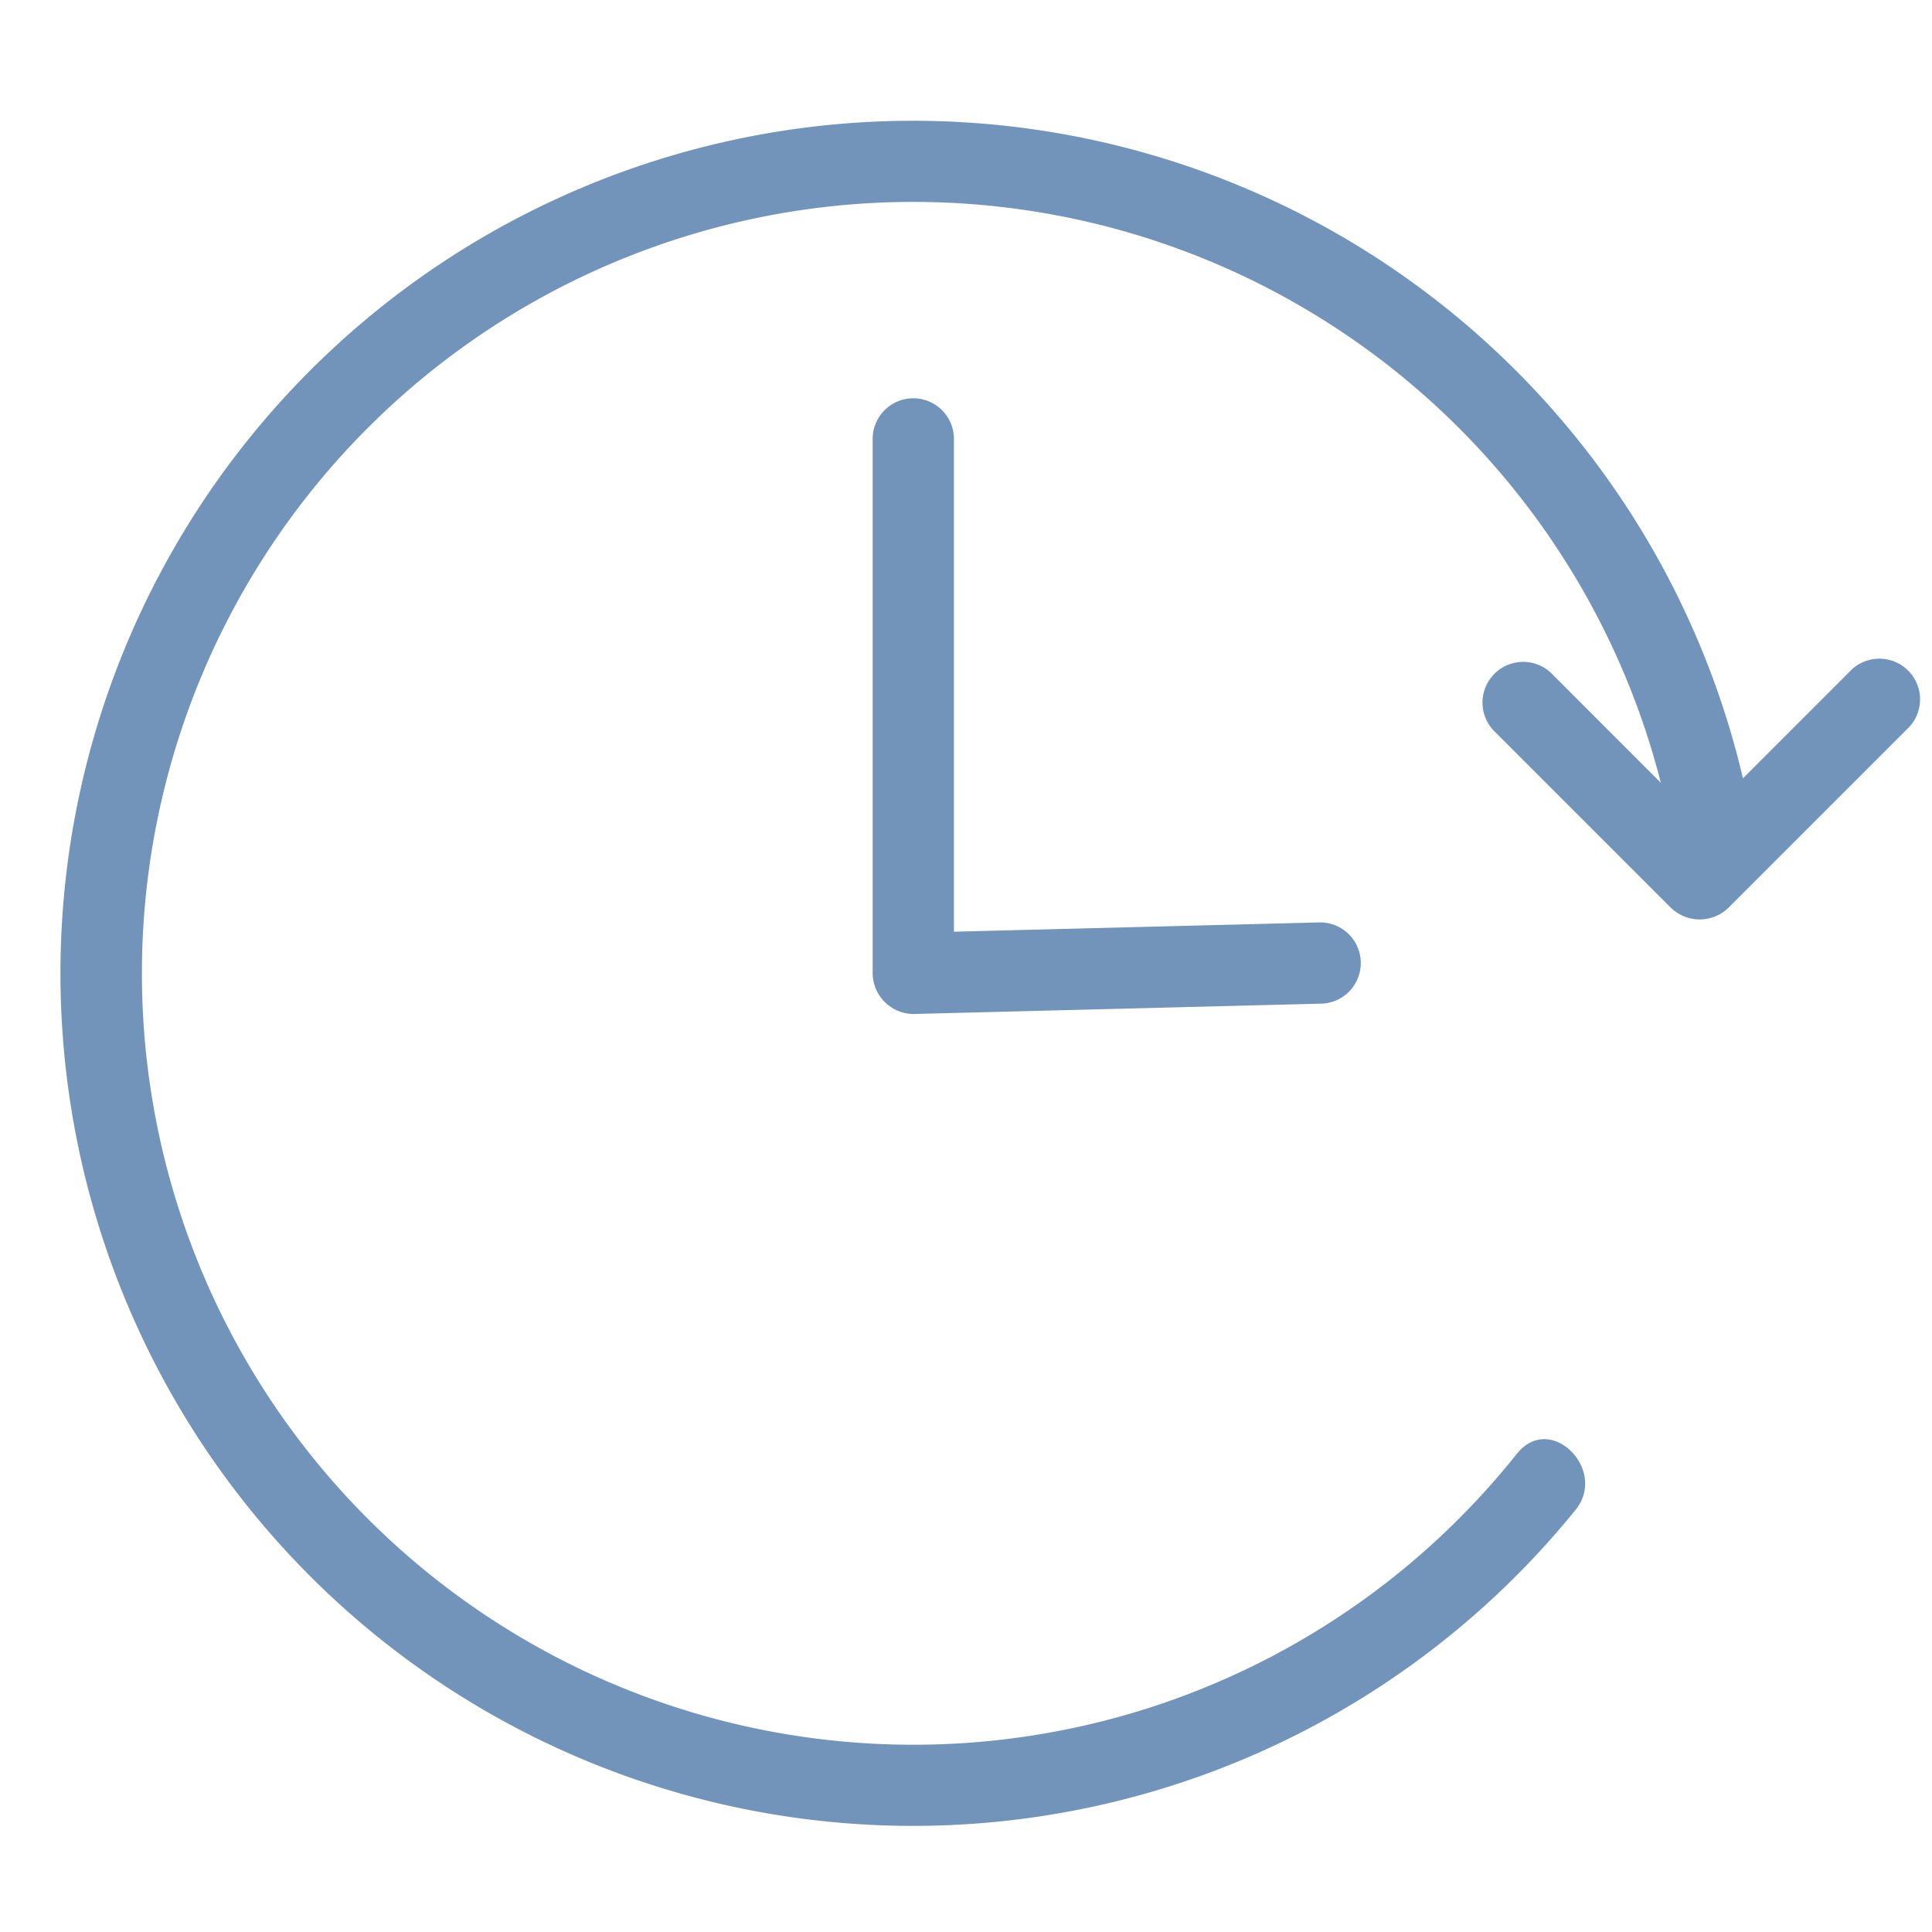
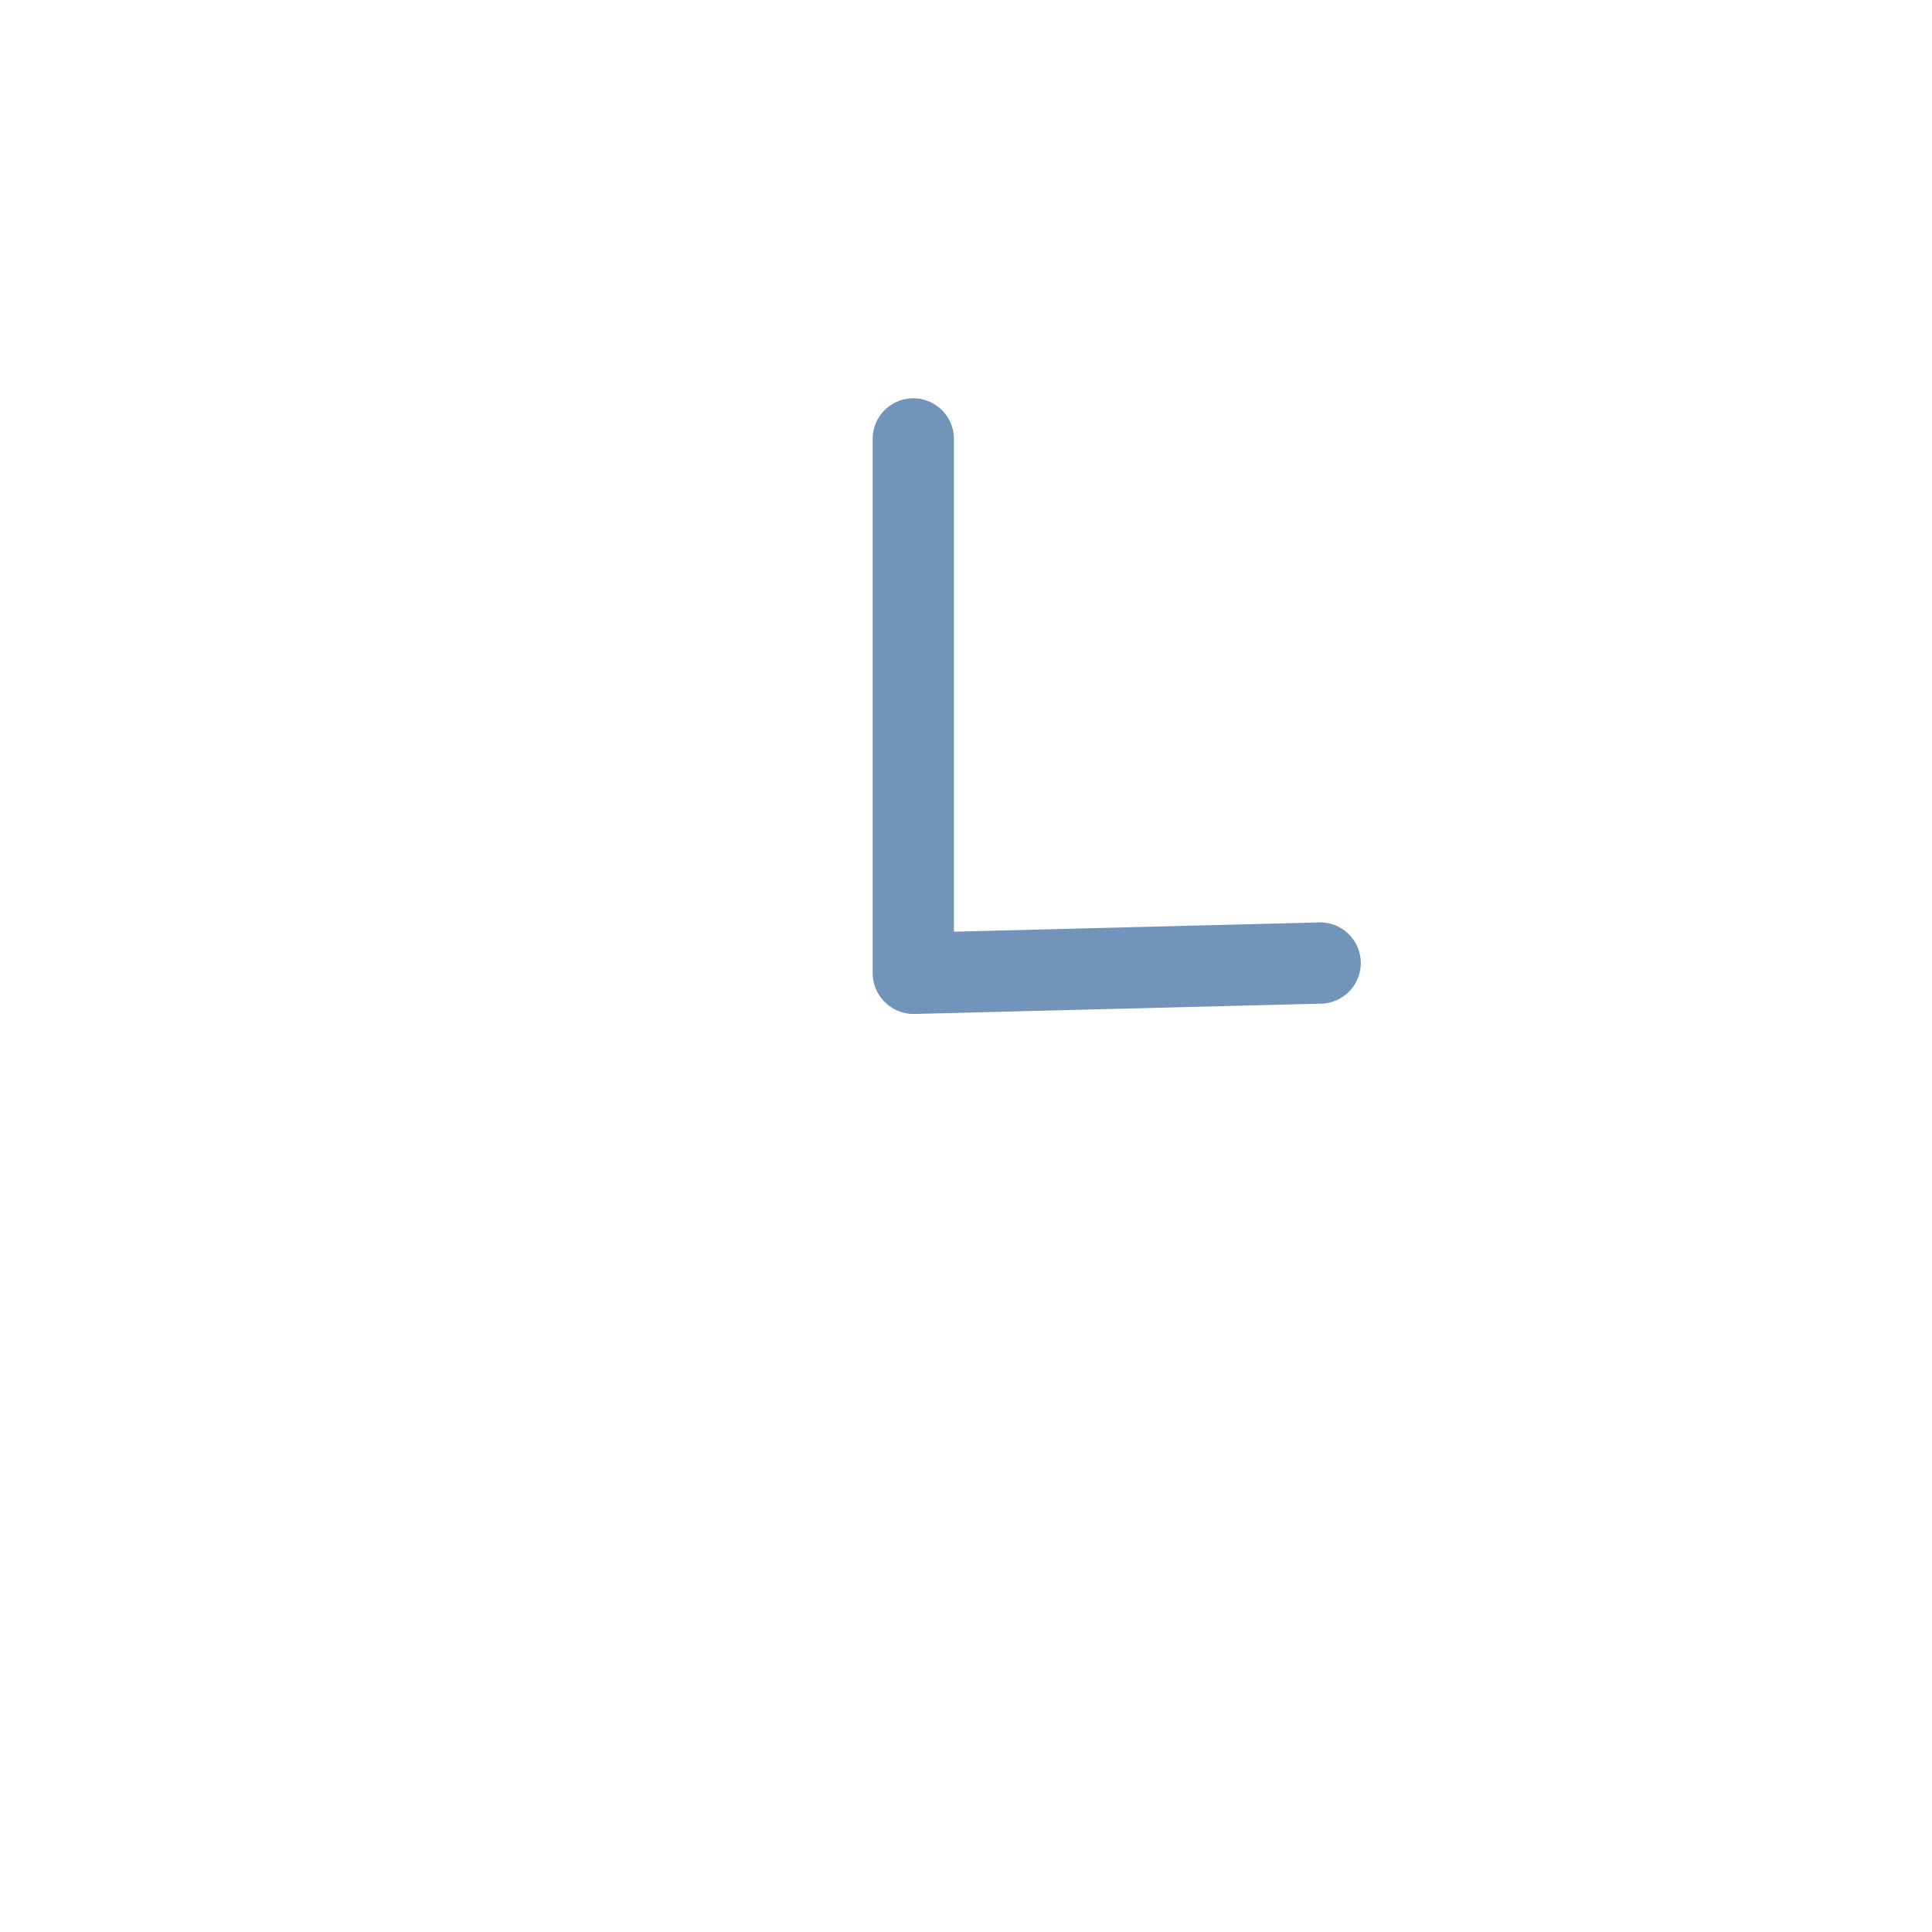
<svg xmlns="http://www.w3.org/2000/svg" width="32" height="32" viewBox="0 0 32 32">
  <defs>
    <clipPath id="clip-path">
      <rect id="長方形_317" data-name="長方形 317" width="32" height="32" transform="translate(-1384 -2447)" fill="#fff" stroke="#707070" stroke-width="1" opacity="0.52" />
    </clipPath>
  </defs>
  <g id="マスクグループ_7" data-name="マスクグループ 7" transform="translate(1384 2447)" clip-path="url(#clip-path)">
    <g id="グループ_418" data-name="グループ 418" transform="translate(-1382.988 -2444.993)">
-       <path id="パス_25" data-name="パス 25" d="M1761.94,835.505a12.777,12.777,0,1,1,2.637-9.772c.139.853,1.436.491,1.3-.357a14.121,14.121,0,1,0-2.983,11.081c.548-.663-.4-1.62-.952-.952" transform="translate(-1737.816 -813.448)" fill="#7294bb" />
      <path id="パス_26" data-name="パス 26" d="M1758.67,826.719l-6.739.171.673.673v-8.852a.673.673,0,0,0-1.346,0v8.852a.681.681,0,0,0,.673.673l6.739-.171a.673.673,0,0,0,0-1.346" transform="translate(-1737.816 -813.448)" fill="#7294bb" />
-       <path id="パス_27" data-name="パス 27" d="M1767.48,822.525l-3,3h.952q-1.475-1.473-2.947-2.947a.674.674,0,0,0-.952.952l2.947,2.947a.684.684,0,0,0,.952,0l3-3a.674.674,0,0,0-.952-.952" transform="translate(-1737.816 -813.448)" fill="#7294bb" />
    </g>
  </g>
</svg>